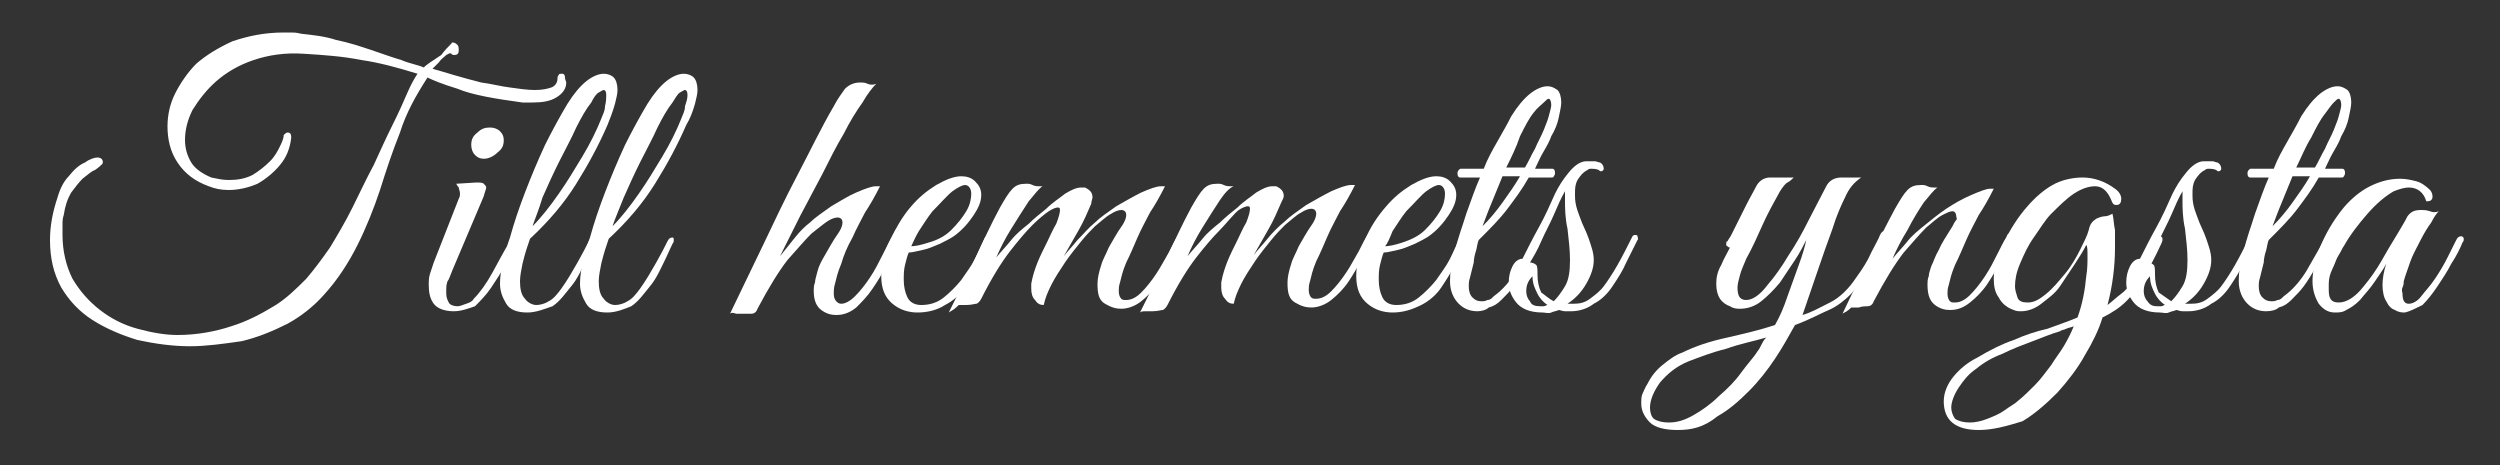
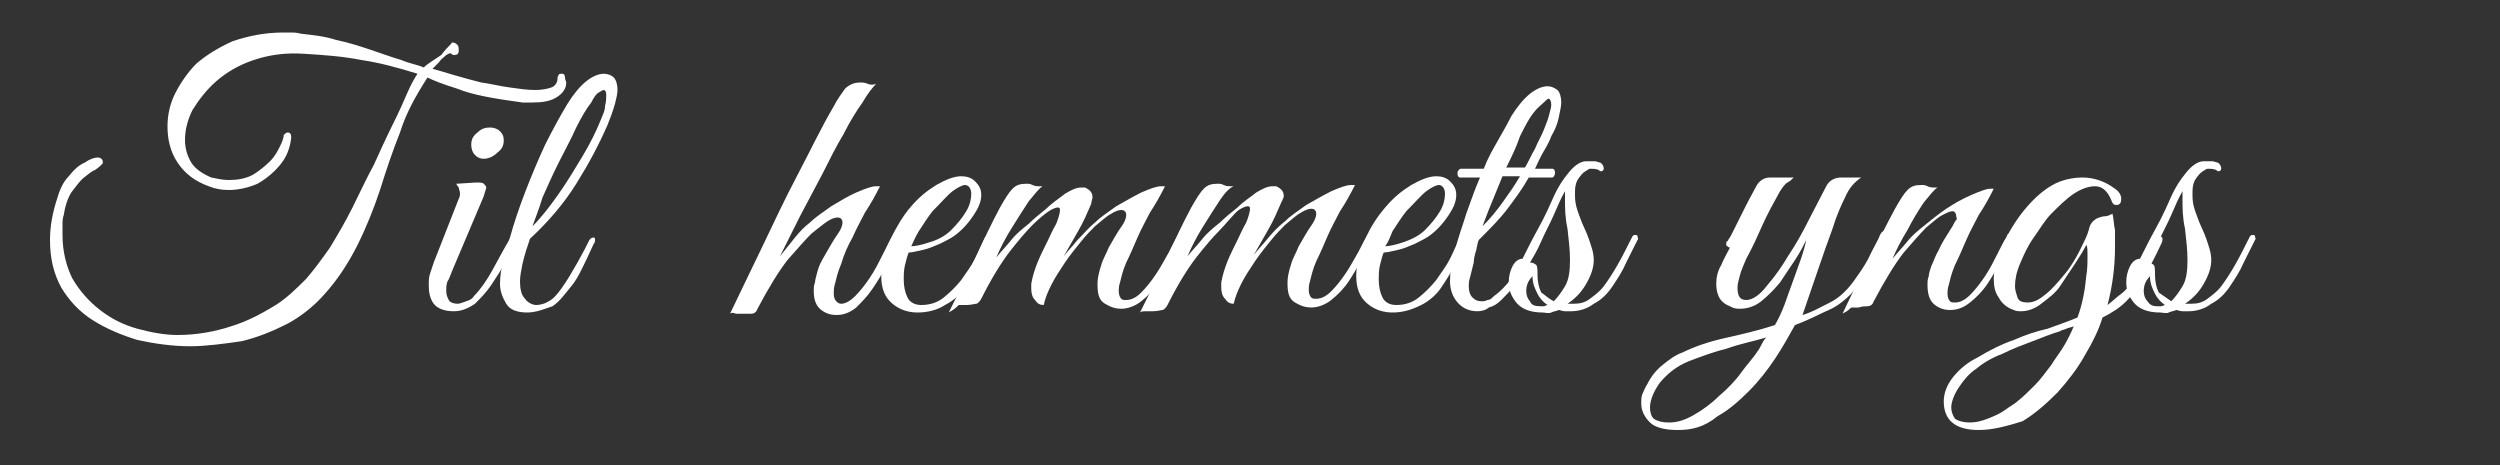
<svg xmlns="http://www.w3.org/2000/svg" version="1.1" id="Lager_1" x="0px" y="0px" viewBox="0 0 200 37.2" style="enable-background:new 0 0 200 37.2;">
  <rect x="0" y="0" width="200" height="37.2" fill="#333333" stroke="none" />
  <style type="text/css">
	.st0{fill:#FFFFFF;}
</style>
  <g>
    <path class="st0" d="M15.2,27.7c-1.4,0-2.8-0.2-4.2-0.5c-1.3-0.4-2.5-0.9-3.6-1.6C6.3,24.9,5.5,24,4.9,23c-0.6-1.1-0.9-2.3-0.9-3.8&#10;  c0-1.1,0.2-2.2,0.6-3.4c0.2-0.7,0.5-1.3,0.9-1.7c0.4-0.5,0.8-0.9,1.3-1.1c0.4-0.3,0.8-0.4,1-0.4c0.3,0,0.5,0.2,0.4,0.5&#10;  c-0.1,0.1-0.3,0.3-0.6,0.5C7.3,13.7,7,14,6.6,14.3C6.3,14.6,6,15,5.7,15.4c-0.3,0.5-0.5,1.1-0.6,1.8C5,17.5,5,17.7,5,18&#10;  c0,0.3,0,0.5,0,0.8c0,1.3,0.3,2.5,0.8,3.5c0.6,1,1.3,1.8,2.2,2.5c0.9,0.7,1.9,1.2,3,1.5c1.1,0.3,2.2,0.5,3.2,0.5&#10;  c1.6,0,3.1-0.3,4.3-0.7c1.3-0.4,2.4-1,3.4-1.6s1.8-1.4,2.6-2.2c0.6-0.7,1.2-1.5,1.9-2.5c0.6-1,1.2-2,1.8-3.2s1.1-2.3,1.7-3.4&#10;  c0.5-1.1,1-2.2,1.5-3.2c0.5-1,0.9-1.9,1.2-2.6c0.3-0.7,0.6-1.2,0.8-1.5c-1.6-0.5-3.1-0.9-4.5-1.1c-1.5-0.3-3-0.4-4.6-0.5&#10;  c-1.5-0.1-2.8,0.1-4,0.5c-1.2,0.4-2.2,1-3,1.7c-0.8,0.7-1.4,1.5-1.9,2.3c-0.4,0.8-0.6,1.6-0.6,2.4c0,0.7,0.2,1.3,0.5,1.8&#10;  c0.3,0.5,0.9,0.9,1.6,1.2c0.5,0.1,0.9,0.2,1.4,0.2c0.7,0,1.3-0.1,1.9-0.4c0.5-0.3,1-0.7,1.4-1.1c0.4-0.4,0.6-0.8,0.8-1.2&#10;  c0.2-0.4,0.3-0.7,0.3-0.9v0c0.1-0.1,0.2-0.2,0.3-0.2c0.2,0,0.3,0.1,0.3,0.4c-0.1,0.9-0.4,1.6-0.9,2.2c-0.5,0.6-1.1,1.1-1.8,1.5&#10;  c-0.7,0.3-1.5,0.5-2.3,0.5c-0.6,0-1.1-0.1-1.6-0.3c-1.1-0.4-1.9-1-2.5-1.9c-0.6-0.9-0.8-1.9-0.8-2.9c0-0.9,0.2-1.8,0.6-2.6&#10;  s1-1.7,1.7-2.4c0.8-0.7,1.8-1.3,2.9-1.8c1.2-0.4,2.5-0.7,4.1-0.7c0.3,0,0.5,0,0.6,0c0.2,0,0.4,0,0.8,0.1c0.9,0.1,1.9,0.2,2.8,0.5&#10;  c1,0.2,1.9,0.5,2.8,0.8c0.9,0.3,1.7,0.6,2.4,0.8c0.7,0.3,1.4,0.4,1.8,0.6c0.1-0.1,0.2-0.2,0.5-0.4c0.3-0.2,0.6-0.4,0.9-0.6&#10;  C35.6,4,35.8,3.8,36,3.6c0.2-0.2,0.2-0.2,0-0.2h0c0.1,0,0.1,0,0.2,0c0.2,0,0.3,0.1,0.4,0.2c0.1,0.1,0.1,0.3,0.1,0.4&#10;  c0,0.3-0.1,0.4-0.4,0.4c0,0-0.1,0-0.2-0.1c-0.1-0.1-0.2,0-0.4,0.1c-0.2,0.2-0.4,0.3-0.6,0.6c-0.2,0.2-0.4,0.4-0.5,0.5&#10;  c0.4,0.1,1,0.3,1.7,0.5c0.7,0.2,1.4,0.4,2.2,0.6C39.3,6.7,40,6.9,40.8,7c0.7,0.1,1.4,0.2,2,0.2c0.6,0,1-0.1,1.3-0.2&#10;  c0.3-0.1,0.5-0.4,0.5-0.7c0-0.1,0-0.2,0.1-0.3c0-0.1,0.1-0.1,0.3-0.1c0.1,0,0.2,0.1,0.2,0.3c0,0.2,0.1,0.3,0.1,0.4&#10;  c0,0.5-0.3,0.9-0.8,1.2c-0.5,0.3-1.1,0.4-1.9,0.4c-0.1,0-0.2,0-0.4,0c-0.1,0-0.3,0-0.4,0c-2.2-0.3-4-0.6-5.2-1.1&#10;  c-1.3-0.4-2-0.7-2.4-0.9C33.3,7.6,32.5,9,32,10.6c-0.6,1.5-1.1,3-1.6,4.6c-0.5,1.5-1.1,3-1.8,4.4c-0.7,1.4-1.6,2.8-2.7,4&#10;  c-0.8,0.9-1.8,1.7-2.9,2.3c-1.2,0.6-2.4,1.1-3.7,1.4C17.9,27.5,16.5,27.7,15.2,27.7z" />
-     <path class="st0" d="M36.3,24.9c-0.7,0-1.3-0.2-1.6-0.6c-0.3-0.4-0.4-0.9-0.4-1.5c0-0.3,0-0.6,0.1-0.9c0.1-0.3,0.2-0.6,0.3-0.9&#10;  l2-5.1c0.1-0.2,0.1-0.3,0.1-0.4c0-0.2-0.1-0.4-0.1-0.5c-0.1-0.1-0.2-0.3-0.2-0.3l1.6-0.1c0.3,0,0.5,0,0.6,0.1&#10;  c0.1,0.1,0.2,0.2,0.2,0.3c0,0.1-0.1,0.3-0.2,0.7l-2.5,5.9c-0.2,0.5-0.3,0.8-0.4,0.9c-0.1,0.3-0.1,0.5-0.1,0.6c0,0.1,0,0.1,0,0.2&#10;  s0,0.1,0,0.2c0,0.3,0.1,0.5,0.2,0.7c0.1,0.2,0.4,0.3,0.7,0.3c0.2,0,0.4-0.1,0.7-0.2c0.3-0.1,0.5-0.2,0.6-0.4c0.5-0.5,1-1.2,1.5-2.1&#10;  c0.5-0.9,0.9-1.7,1.4-2.5c0.1-0.2,0.2-0.3,0.3-0.3c0.1,0,0.2,0.1,0.2,0.2c0,0.1,0,0.2-0.1,0.4c-0.2,0.4-0.4,0.9-0.8,1.6&#10;  c-0.3,0.6-0.7,1.2-1.1,1.8c-0.4,0.6-0.9,1.1-1.3,1.5C37.4,24.7,36.9,24.9,36.3,24.9z M38.7,12.7c-0.3,0-0.5-0.1-0.7-0.3&#10;  c-0.2-0.2-0.3-0.5-0.3-0.8c0-0.4,0.1-0.7,0.5-1c0.3-0.3,0.6-0.4,1-0.4c0.3,0,0.6,0.1,0.8,0.3c0.2,0.2,0.3,0.4,0.3,0.7&#10;  c0,0.4-0.1,0.7-0.5,1C39.5,12.5,39.1,12.7,38.7,12.7z" />
+     <path class="st0" d="M36.3,24.9c-0.7,0-1.3-0.2-1.6-0.6c-0.3-0.4-0.4-0.9-0.4-1.5c0-0.3,0-0.6,0.1-0.9c0.1-0.3,0.2-0.6,0.3-0.9&#10;  l2-5.1c0.1-0.2,0.1-0.3,0.1-0.4c0-0.2-0.1-0.4-0.1-0.5c-0.1-0.1-0.2-0.3-0.2-0.3l1.6-0.1c0.3,0,0.5,0,0.6,0.1&#10;  c0.1,0.1,0.2,0.2,0.2,0.3c0,0.1-0.1,0.3-0.2,0.7l-2.5,5.9c-0.2,0.5-0.3,0.8-0.4,0.9c-0.1,0.3-0.1,0.5-0.1,0.6c0,0.1,0,0.1,0,0.2&#10;  c0,0.3,0.1,0.5,0.2,0.7c0.1,0.2,0.4,0.3,0.7,0.3c0.2,0,0.4-0.1,0.7-0.2c0.3-0.1,0.5-0.2,0.6-0.4c0.5-0.5,1-1.2,1.5-2.1&#10;  c0.5-0.9,0.9-1.7,1.4-2.5c0.1-0.2,0.2-0.3,0.3-0.3c0.1,0,0.2,0.1,0.2,0.2c0,0.1,0,0.2-0.1,0.4c-0.2,0.4-0.4,0.9-0.8,1.6&#10;  c-0.3,0.6-0.7,1.2-1.1,1.8c-0.4,0.6-0.9,1.1-1.3,1.5C37.4,24.7,36.9,24.9,36.3,24.9z M38.7,12.7c-0.3,0-0.5-0.1-0.7-0.3&#10;  c-0.2-0.2-0.3-0.5-0.3-0.8c0-0.4,0.1-0.7,0.5-1c0.3-0.3,0.6-0.4,1-0.4c0.3,0,0.6,0.1,0.8,0.3c0.2,0.2,0.3,0.4,0.3,0.7&#10;  c0,0.4-0.1,0.7-0.5,1C39.5,12.5,39.1,12.7,38.7,12.7z" />
    <path class="st0" d="M42.2,25c-0.8,0-1.4-0.2-1.7-0.7c-0.3-0.5-0.5-1-0.5-1.6c0-0.6,0.1-1.3,0.3-2s0.3-1.2,0.5-1.7&#10;  c0.3-1.1,0.7-2.3,1.2-3.6c0.5-1.3,1-2.5,1.6-3.8c0.6-1.2,1.2-2.3,1.8-3.3c0.5-0.8,1-1.4,1.5-1.8c0.5-0.4,1-0.6,1.4-0.6&#10;  c0.3,0,0.6,0.1,0.8,0.3c0.2,0.2,0.3,0.6,0.3,1c0,0.3-0.1,0.7-0.2,1.1C49,9,48.8,9.5,48.6,10c-0.7,1.6-1.5,3.1-2.5,4.7&#10;  c-1,1.6-2.2,3-3.7,4.4c-0.1,0.3-0.2,0.6-0.3,0.9c-0.1,0.3-0.2,0.7-0.3,1.1c-0.1,0.5-0.2,1-0.2,1.4c0,0.6,0.1,1.1,0.4,1.4&#10;  c0.2,0.3,0.6,0.5,0.9,0.5c0.3,0,0.7-0.1,1-0.3c0.4-0.2,0.7-0.6,1-1c0.5-0.7,0.9-1.4,1.3-2.1c0.4-0.7,0.7-1.3,0.9-1.7&#10;  c0.1-0.2,0.2-0.3,0.4-0.3c0.1,0,0.1,0.1,0.1,0.2c0,0.1,0,0.2-0.1,0.3c-0.2,0.4-0.4,0.9-0.7,1.5c-0.3,0.6-0.6,1.3-1.1,1.9&#10;  s-0.9,1.2-1.5,1.6C43.6,24.7,42.9,25,42.2,25z M42.6,18.1c0.7-0.7,1.4-1.6,2.1-2.6c0.7-1,1.3-2,1.9-3c0.6-1,1.1-2,1.5-3&#10;  c0.1-0.3,0.3-0.6,0.3-1c0.1-0.4,0.1-0.7,0.1-0.9c0-0.3-0.1-0.4-0.2-0.4c-0.1,0-0.2,0.1-0.4,0.2s-0.4,0.4-0.6,0.8&#10;  c-0.4,0.5-0.8,1.2-1.2,2c-0.4,0.9-0.9,1.8-1.4,2.8c-0.5,1-0.9,1.9-1.3,2.8C43.1,16.8,42.8,17.5,42.6,18.1z" />
-     <path class="st0" d="M48.6,25c-0.8,0-1.4-0.2-1.7-0.7c-0.3-0.5-0.5-1-0.5-1.6c0-0.6,0.1-1.3,0.3-2s0.3-1.2,0.5-1.7&#10;  c0.3-1.1,0.7-2.3,1.2-3.6c0.5-1.3,1-2.5,1.6-3.8c0.6-1.2,1.2-2.3,1.8-3.3c0.5-0.8,1-1.4,1.5-1.8c0.5-0.4,1-0.6,1.4-0.6&#10;  c0.3,0,0.6,0.1,0.8,0.3c0.2,0.2,0.3,0.6,0.3,1c0,0.3-0.1,0.7-0.2,1.1C55.4,9,55.2,9.5,54.9,10c-0.7,1.6-1.5,3.1-2.5,4.7&#10;  c-1,1.6-2.2,3-3.7,4.4c-0.1,0.3-0.2,0.6-0.3,0.9c-0.1,0.3-0.2,0.7-0.3,1.1c-0.1,0.5-0.2,1-0.2,1.4c0,0.6,0.1,1.1,0.4,1.4&#10;  c0.2,0.3,0.6,0.5,0.9,0.5c0.3,0,0.7-0.1,1-0.3c0.4-0.2,0.7-0.6,1-1c0.5-0.7,0.9-1.4,1.3-2.1c0.4-0.7,0.7-1.3,0.9-1.7&#10;  c0.1-0.2,0.2-0.3,0.4-0.3c0.1,0,0.1,0.1,0.1,0.2c0,0.1,0,0.2-0.1,0.3c-0.2,0.4-0.4,0.9-0.7,1.5c-0.3,0.6-0.6,1.3-1.1,1.9&#10;  s-0.9,1.2-1.5,1.6C50,24.7,49.3,25,48.6,25z M49,18.1c0.7-0.7,1.4-1.6,2.1-2.6c0.7-1,1.3-2,1.9-3c0.6-1,1.1-2,1.5-3&#10;  c0.1-0.3,0.3-0.6,0.3-1C54.9,8.2,55,7.9,55,7.6c0-0.3-0.1-0.4-0.2-0.4c-0.1,0-0.2,0.1-0.4,0.2S54,7.9,53.8,8.2&#10;  c-0.4,0.5-0.8,1.2-1.2,2c-0.4,0.9-0.9,1.8-1.4,2.8c-0.5,1-0.9,1.9-1.3,2.8C49.5,16.8,49.2,17.5,49,18.1z" />
    <path class="st0" d="M58.4,25.1c0.8-1.7,1.7-3.5,2.6-5.4c0.9-1.9,1.8-3.8,2.8-5.7s1.9-3.8,2.9-5.5c0.3-0.6,0.7-1.1,0.9-1.4&#10;  c0.3-0.3,0.7-0.5,1.2-0.5c0.2,0,0.4,0,0.6,0.1c0.2,0.1,0.5,0.1,0.7,0C69.8,7,69.4,7.5,69,8.2c-0.5,0.7-1,1.5-1.5,2.5&#10;  c-0.6,1-1.1,2-1.7,3.2c-0.6,1.1-1.2,2.3-1.8,3.4c-0.6,1.2-1.1,2.2-1.6,3.2c0.4-0.5,0.8-1,1.2-1.5c0.4-0.5,0.8-0.9,1.2-1.2&#10;  c0.4-0.4,1-0.8,1.7-1.3c0.7-0.4,1.3-0.8,2-1.1c0.7-0.3,1.2-0.5,1.6-0.5c0.1,0,0.2,0,0.3,0c-0.4,0.8-0.8,1.5-1.2,2.1&#10;  c-0.3,0.6-0.7,1.3-1,2c-0.4,0.7-0.7,1.4-0.9,2.1c-0.3,0.7-0.4,1.2-0.5,1.6c-0.1,0.3-0.1,0.6-0.1,0.8c0,0.3,0.1,0.5,0.2,0.6&#10;  c0.1,0.1,0.2,0.2,0.4,0.2c0.3,0,0.7-0.2,1.1-0.6c0.4-0.4,0.8-0.9,1.2-1.5c0.4-0.6,0.7-1.2,1-1.8c0.3-0.6,0.5-1,0.7-1.3&#10;  c0.1-0.2,0.2-0.3,0.4-0.3s0.2,0.1,0.2,0.2c0,0.1,0,0.2-0.1,0.4c-0.3,0.5-0.6,1.1-0.9,1.8c-0.3,0.7-0.7,1.3-1.1,1.9&#10;  c-0.4,0.6-0.9,1.1-1.3,1.5c-0.5,0.4-1,0.6-1.6,0.6c-0.4,0-0.8-0.1-1.2-0.4s-0.6-0.8-0.6-1.5c0-0.2,0-0.5,0.1-0.7&#10;  c0-0.2,0.1-0.5,0.2-0.9c0.1-0.4,0.3-0.8,0.6-1.3c0.3-0.5,0.6-1.1,1.1-1.8c0.2-0.3,0.3-0.6,0.3-0.8c0-0.2-0.1-0.4-0.4-0.4&#10;  c-0.2,0-0.5,0.1-0.8,0.3c-0.3,0.2-0.8,0.6-1.3,1c-0.5,0.5-1.1,1.2-1.9,2.1c-0.7,0.9-1.5,2.2-2.4,3.9c-0.1,0.3-0.3,0.4-0.5,0.4&#10;  c-0.2,0-0.4,0-0.7,0c-0.2,0-0.4,0-0.5,0C58.6,25,58.5,25,58.4,25.1z" />
    <path class="st0" d="M73.4,25c-0.7,0-1.4-0.2-2-0.7c-0.6-0.5-0.9-1.2-0.9-2.2c0-0.9,0.2-1.9,0.7-2.9s1-1.9,1.7-2.7&#10;  c0.6-0.7,1.2-1.2,2-1.7c0.7-0.4,1.4-0.7,2-0.7c0.4,0,0.8,0.1,1.1,0.4c0.3,0.3,0.5,0.6,0.5,1.1c0,0.5-0.2,1-0.6,1.6&#10;  s-0.9,1.2-1.6,1.7c-0.3,0.2-0.7,0.4-1.1,0.6c-0.5,0.2-0.9,0.4-1.4,0.5c-0.5,0.1-0.8,0.2-1.1,0.2c-0.1,0.2-0.2,0.6-0.3,1&#10;  c-0.1,0.4-0.1,0.8-0.1,1.2c0,0.5,0.1,1,0.3,1.4c0.2,0.4,0.6,0.6,1.1,0.6c0.7,0,1.3-0.2,1.8-0.6s1-0.9,1.4-1.4&#10;  c0.4-0.6,0.8-1.1,1.1-1.7c0.3-0.6,0.5-1.1,0.7-1.5c0.1-0.3,0.3-0.4,0.5-0.4c0.1,0,0.1,0,0.1,0.1c0,0.1,0,0.2-0.1,0.3&#10;  c-0.3,0.6-0.6,1.2-0.9,1.9c-0.3,0.7-0.7,1.3-1.1,1.9c-0.4,0.6-1,1.1-1.6,1.4C75,24.8,74.2,25,73.4,25z M72.9,19.7&#10;  c0.3,0,0.8-0.1,1.4-0.3c0.7-0.2,1.3-0.5,1.8-1c0.5-0.5,0.9-1,1.2-1.5c0.3-0.5,0.4-1,0.4-1.4c0-0.4-0.2-0.7-0.5-0.7&#10;  c-0.2,0-0.6,0.2-1,0.5s-0.9,0.9-1.6,1.6c-0.4,0.5-0.7,1-1.1,1.6C73.2,19,73,19.5,72.9,19.7z" />
    <path class="st0" d="M75.9,25c0.7-1.4,1.4-2.8,2.1-4.3s1.3-2.8,2-4.1c0.4-0.7,0.7-1.2,1-1.5c0.3-0.3,0.6-0.4,1.1-0.4&#10;  c0.2,0,0.3,0,0.5,0.1c0.2,0.1,0.4,0.1,0.5,0.1c0.1,0,0.2,0,0.3,0c-0.3,0.2-0.6,0.6-1.1,1.2c-0.4,0.6-0.9,1.4-1.4,2.2&#10;  c-0.5,0.8-0.9,1.6-1.2,2.3c0.4-0.5,0.8-0.9,1.2-1.4c0.4-0.5,0.9-0.9,1.4-1.3c0.4-0.4,0.9-0.8,1.4-1.2c0.5-0.5,1-0.8,1.5-1.2&#10;  c0.5-0.3,0.9-0.5,1.3-0.5c0.1,0,0.2,0,0.3,0c0.4,0.2,0.6,0.4,0.6,0.8c0,0.1-0.1,0.3-0.1,0.5c-0.3,0.7-0.6,1.4-1,2.1&#10;  c-0.4,0.7-0.8,1.4-1.2,2.1c0.3-0.4,0.7-0.8,1.1-1.3c0.5-0.5,0.9-1,1.4-1.4c0.4-0.4,1-0.8,1.7-1.3c0.7-0.4,1.4-0.8,2-1.1&#10;  c0.7-0.3,1.2-0.5,1.6-0.5c0.1,0,0.2,0,0.3,0c-0.4,0.8-0.8,1.5-1.2,2.1c-0.3,0.6-0.7,1.3-1,2c-0.3,0.7-0.6,1.4-0.9,2&#10;  c-0.3,0.7-0.4,1.2-0.5,1.6c-0.1,0.3-0.1,0.5-0.1,0.7c0,0.3,0.1,0.5,0.2,0.6s0.2,0.1,0.4,0.1c0.4,0,0.8-0.2,1.2-0.6s0.8-0.9,1.2-1.5&#10;  s0.7-1.2,1-1.7c0.3-0.6,0.5-1,0.7-1.3c0.1-0.2,0.2-0.3,0.4-0.3s0.2,0.1,0.2,0.2c0,0.1,0,0.2-0.1,0.3c-0.2,0.5-0.5,1-0.9,1.6&#10;  c-0.3,0.6-0.7,1.3-1.1,1.9c-0.4,0.6-0.9,1.1-1.4,1.5c-0.5,0.4-1.1,0.6-1.6,0.6c-0.4,0-0.8-0.1-1.3-0.4s-0.6-0.8-0.6-1.6&#10;  c0-0.4,0.1-0.9,0.3-1.5c0.1-0.4,0.4-0.9,0.6-1.4c0.3-0.5,0.6-1.1,1.1-1.8c0.2-0.3,0.3-0.6,0.3-0.8c0-0.2-0.1-0.4-0.4-0.4&#10;  c-0.2,0-0.5,0.1-0.8,0.3c-0.4,0.2-0.8,0.6-1.3,1c-0.3,0.3-0.7,0.7-1.1,1.2s-0.9,1.1-1.3,1.7c-0.4,0.6-0.8,1.2-1.1,1.8&#10;  c-0.3,0.6-0.5,1.1-0.6,1.6c-0.3,0-0.5-0.1-0.7-0.4c-0.2-0.2-0.3-0.5-0.3-0.9c0-0.1,0-0.1,0-0.2c0-0.1,0-0.1,0-0.2&#10;  c0.1-0.6,0.3-1.2,0.5-1.7c0.2-0.5,0.5-1.1,0.8-1.7c0.2-0.4,0.4-0.9,0.7-1.4c0.2-0.5,0.3-0.9,0.3-1.1c0-0.2-0.1-0.2-0.2-0.2&#10;  c-0.1,0-0.4,0.1-0.7,0.3s-0.8,0.6-1.3,1.1c-0.5,0.5-1.1,1.2-1.8,2.1c-0.7,0.9-1.5,2.2-2.3,3.8c-0.1,0.2-0.3,0.4-0.4,0.4&#10;  s-0.4,0.1-0.8,0.1c-0.2,0-0.4,0-0.6,0C76.2,24.9,76,24.9,75.9,25z" />
    <path class="st0" d="M91.2,25c0.7-1.4,1.4-2.8,2.1-4.3s1.3-2.8,2-4.1c0.4-0.7,0.7-1.2,1-1.5c0.3-0.3,0.6-0.4,1.1-0.4&#10;  c0.2,0,0.3,0,0.5,0.1c0.2,0.1,0.4,0.1,0.5,0.1c0.1,0,0.2,0,0.3,0C98.4,15,98,15.4,97.6,16c-0.4,0.6-0.9,1.4-1.4,2.2&#10;  c-0.5,0.8-0.9,1.6-1.2,2.3c0.4-0.5,0.8-0.9,1.2-1.4c0.4-0.5,0.9-0.9,1.4-1.3c0.4-0.4,0.9-0.8,1.4-1.2c0.5-0.5,1-0.8,1.5-1.2&#10;  c0.5-0.3,0.9-0.5,1.3-0.5c0.1,0,0.2,0,0.3,0c0.4,0.2,0.6,0.4,0.6,0.8c0,0.1-0.1,0.3-0.2,0.5c-0.3,0.7-0.6,1.4-1,2.1&#10;  c-0.4,0.7-0.8,1.4-1.2,2.1c0.3-0.4,0.7-0.8,1.1-1.3s0.9-1,1.4-1.4c0.4-0.4,1-0.8,1.7-1.3c0.7-0.4,1.4-0.8,2-1.1&#10;  c0.7-0.3,1.2-0.5,1.6-0.5c0.1,0,0.2,0,0.3,0c-0.4,0.8-0.8,1.5-1.2,2.1c-0.3,0.6-0.7,1.3-1,2c-0.3,0.7-0.6,1.4-0.9,2&#10;  c-0.3,0.7-0.4,1.2-0.5,1.6c-0.1,0.3-0.1,0.5-0.1,0.7c0,0.3,0.1,0.5,0.2,0.6c0.1,0.1,0.2,0.1,0.4,0.1c0.4,0,0.8-0.2,1.2-0.6&#10;  s0.8-0.9,1.2-1.5c0.4-0.6,0.7-1.2,1-1.7c0.3-0.6,0.5-1,0.7-1.3c0.1-0.2,0.2-0.3,0.4-0.3s0.2,0.1,0.2,0.2c0,0.1,0,0.2-0.1,0.3&#10;  c-0.2,0.5-0.5,1-0.9,1.6c-0.3,0.6-0.7,1.3-1.1,1.9c-0.4,0.6-0.9,1.1-1.4,1.5s-1.1,0.6-1.6,0.6c-0.4,0-0.8-0.1-1.3-0.4&#10;  s-0.6-0.8-0.6-1.6c0-0.4,0.1-0.9,0.3-1.5c0.1-0.4,0.4-0.9,0.6-1.4c0.3-0.5,0.6-1.1,1.1-1.8c0.2-0.3,0.3-0.6,0.3-0.8&#10;  c0-0.2-0.1-0.4-0.4-0.4c-0.2,0-0.5,0.1-0.8,0.3c-0.4,0.2-0.8,0.6-1.3,1c-0.3,0.3-0.7,0.7-1.1,1.2c-0.4,0.5-0.9,1.1-1.3,1.7&#10;  c-0.4,0.6-0.8,1.2-1.1,1.8c-0.3,0.6-0.5,1.1-0.6,1.6c-0.3,0-0.5-0.1-0.7-0.4c-0.2-0.2-0.3-0.5-0.3-0.9c0-0.1,0-0.1,0-0.2&#10;  c0-0.1,0-0.1,0-0.2c0.1-0.6,0.3-1.2,0.5-1.7c0.2-0.5,0.5-1.1,0.8-1.7c0.2-0.4,0.4-0.9,0.7-1.4c0.2-0.5,0.3-0.9,0.3-1.1&#10;  c0-0.2-0.1-0.2-0.2-0.2c-0.1,0-0.4,0.1-0.7,0.3S98,18,97.5,18.5c-0.5,0.5-1.1,1.2-1.8,2.1c-0.7,0.9-1.5,2.2-2.3,3.8&#10;  c-0.1,0.2-0.3,0.4-0.4,0.4s-0.4,0.1-0.8,0.1c-0.2,0-0.4,0-0.6,0C91.5,24.9,91.3,24.9,91.2,25z" />
    <path class="st0" d="M111.4,25c-0.7,0-1.4-0.2-2-0.7c-0.6-0.5-0.9-1.2-0.9-2.2c0-0.9,0.2-1.9,0.7-2.9c0.4-1,1-1.9,1.7-2.7&#10;  c0.6-0.7,1.2-1.2,2-1.7c0.7-0.4,1.4-0.7,2-0.7c0.4,0,0.8,0.1,1.1,0.4c0.3,0.3,0.5,0.6,0.5,1.1c0,0.5-0.2,1-0.6,1.6&#10;  s-0.9,1.2-1.6,1.7c-0.3,0.2-0.7,0.4-1.1,0.6c-0.5,0.2-0.9,0.4-1.4,0.5c-0.5,0.1-0.8,0.2-1.1,0.2c-0.1,0.2-0.2,0.6-0.3,1&#10;  c-0.1,0.4-0.1,0.8-0.1,1.2c0,0.5,0.1,1,0.3,1.4c0.2,0.4,0.6,0.6,1.1,0.6c0.7,0,1.3-0.2,1.8-0.6s1-0.9,1.4-1.4&#10;  c0.4-0.6,0.8-1.1,1.1-1.7c0.3-0.6,0.5-1.1,0.7-1.5c0.1-0.3,0.3-0.4,0.5-0.4c0.1,0,0.2,0,0.2,0.1c0,0.1,0,0.2-0.1,0.3&#10;  c-0.3,0.6-0.6,1.2-0.9,1.9c-0.3,0.7-0.7,1.3-1.1,1.9c-0.4,0.6-1,1.1-1.6,1.4C112.9,24.8,112.2,25,111.4,25z M110.8,19.7&#10;  c0.3,0,0.8-0.1,1.4-0.3s1.3-0.5,1.8-1c0.5-0.5,0.9-1,1.2-1.5c0.3-0.5,0.4-1,0.4-1.4c0-0.4-0.2-0.7-0.5-0.7c-0.2,0-0.6,0.2-1,0.5&#10;  s-0.9,0.9-1.6,1.6c-0.4,0.5-0.7,1-1.1,1.6C111.2,19,111,19.5,110.8,19.7z" />
    <path class="st0" d="M118.2,24.9c-0.6,0-1.1-0.2-1.5-0.6c-0.4-0.4-0.7-1-0.7-1.8c0-0.7,0.1-1.5,0.4-2.4c0.2-1,0.6-2,0.9-3&#10;  c0.4-1.1,0.7-2,1.1-2.9h-1.6c-0.1,0-0.2-0.1-0.2-0.3c0-0.1,0-0.2,0.1-0.3s0.1-0.1,0.2-0.1h1.8c0.3-0.8,0.7-1.5,1.1-2.2&#10;  c0.4-0.7,0.8-1.4,1.1-2c0.5-0.8,1-1.4,1.5-1.8c0.5-0.4,1-0.6,1.4-0.6c0.3,0,0.5,0.1,0.8,0.3c0.2,0.2,0.3,0.6,0.3,1&#10;  c0,0.3-0.1,0.7-0.2,1.2c-0.1,0.5-0.3,1-0.6,1.5c-0.1,0.3-0.3,0.7-0.6,1.2s-0.5,1-0.7,1.4h1.4c0.1,0,0.2,0.1,0.2,0.3&#10;  c0,0.1,0,0.2-0.1,0.3c0,0.1-0.1,0.1-0.2,0.1h-1.8c-0.5,0.9-1.1,1.7-1.7,2.5c-0.6,0.8-1.4,1.6-2.3,2.5c-0.1,0.2-0.1,0.4-0.2,0.8&#10;  c-0.1,0.3-0.2,0.7-0.2,1c-0.1,0.4-0.2,0.8-0.3,1.2c-0.1,0.3-0.1,0.5-0.1,0.7c0,0.4,0.1,0.7,0.3,0.9c0.2,0.2,0.4,0.3,0.7,0.3&#10;  c0.2,0,0.3,0,0.5-0.1c0.2,0,0.3-0.1,0.5-0.3c0.7-0.5,1.3-1.2,1.8-2c0.5-0.9,1-1.7,1.4-2.5c0.1-0.2,0.2-0.4,0.4-0.4&#10;  c0.1,0,0.1,0.1,0.1,0.2c0,0.1,0,0.2-0.1,0.3c-0.4,0.9-0.8,1.7-1.1,2.2s-0.6,1-0.9,1.4c-0.3,0.4-0.6,0.7-1,1.1&#10;  c-0.3,0.3-0.6,0.5-1,0.6C118.9,24.8,118.5,24.9,118.2,24.9z M118.6,18.1c0.6-0.6,1.1-1.2,1.6-1.9c0.5-0.7,1-1.4,1.4-2.1h-1.4&#10;  c-0.3,0.7-0.6,1.5-0.9,2.2C119,17,118.8,17.6,118.6,18.1z M120.5,13.4h1.5c0.3-0.5,0.5-1,0.8-1.5c0.2-0.5,0.5-1,0.7-1.5&#10;  c0.1-0.3,0.3-0.7,0.4-1.1c0.1-0.4,0.2-0.7,0.2-0.9c0-0.3-0.1-0.5-0.2-0.5c-0.1,0-0.2,0.1-0.4,0.3S123,8.6,122.7,9&#10;  c-0.4,0.5-0.7,1.1-1.1,1.9C121.3,11.8,120.9,12.6,120.5,13.4z" />
    <path class="st0" d="M123.4,25c-1,0-1.7-0.3-2.1-0.8c-0.4-0.5-0.6-1-0.6-1.6c0-0.5,0.1-0.9,0.3-1.3c0.2-0.4,0.5-0.6,0.8-0.6&#10;  c0.4-0.8,0.8-1.6,1.3-2.5c0.5-0.9,0.9-1.8,1.3-2.7c0.3-0.6,0.6-1.1,1.1-1.7c0.4-0.5,0.9-0.9,1.4-0.9h0.3c0.2,0,0.3,0,0.4,0&#10;  c0.1,0,0.3,0.1,0.4,0.1c0.2,0.1,0.3,0.3,0.3,0.5c0,0.1-0.1,0.2-0.2,0.2c-0.1,0-0.1,0-0.2-0.1c-0.2-0.1-0.5-0.1-0.6-0.1&#10;  c-0.1,0-0.2,0-0.3,0.1c-0.4,0.2-0.6,0.5-0.8,0.8c-0.2,0.4-0.2,0.7-0.2,1.1c0,0.3,0,0.6,0.1,1s0.2,0.6,0.3,0.9&#10;  c0.2,0.6,0.5,1.1,0.7,1.7s0.4,1.1,0.4,1.7c0,0.6-0.2,1.2-0.6,1.9c-0.4,0.7-0.9,1.2-1.5,1.6l0.2,0c0.1,0,0.2,0,0.2,0s0.1,0,0.1,0&#10;  c0.5,0,0.9-0.1,1.3-0.4c0.4-0.3,0.8-0.6,1.1-1c0.3-0.4,0.7-1,1.1-1.7c0.4-0.7,0.8-1.5,1.2-2.3c0.1-0.1,0.1-0.1,0.2-0.1&#10;  c0.1,0,0.2,0,0.2,0.1c0,0.1,0.1,0.2,0,0.3c-0.3,0.6-0.6,1.2-0.9,1.8c-0.3,0.7-0.7,1.3-1.1,1.9s-0.9,1.1-1.5,1.4&#10;  c-0.5,0.4-1.2,0.6-1.8,0.6c-0.2,0-0.3,0-0.5,0c-0.2,0-0.4-0.1-0.5-0.1c-0.2,0.1-0.4,0.1-0.6,0.2S123.6,25,123.4,25z M123.2,24.5&#10;  c0.1,0,0.2,0,0.3,0c0.1,0,0.2-0.1,0.3-0.1c-0.3-0.2-0.6-0.5-0.8-0.9c-0.2-0.4-0.4-0.8-0.4-1.4c-0.4,0.4-0.5,0.8-0.5,1.2&#10;  c0,0.3,0.1,0.6,0.3,0.8C122.5,24.4,122.8,24.5,123.2,24.5z M124.3,24.1c0.3-0.3,0.6-0.7,0.9-1.2c0.3-0.5,0.4-1.2,0.4-2.1&#10;  c0-0.8-0.1-1.6-0.2-2.5c-0.2-0.9-0.2-1.7-0.2-2.3c0-0.1,0-0.3,0-0.4c0-0.1,0-0.2,0-0.3c-0.3,0.5-0.6,1.2-0.9,1.9&#10;  c-0.3,0.7-0.7,1.4-1,2.1s-0.6,1.2-0.9,1.7c0.2,0,0.4,0.1,0.5,0.2c0.1,0.1,0.1,0.4,0.1,0.8c0,0.5,0.1,1,0.3,1.4&#10;  C123.6,23.6,123.9,23.9,124.3,24.1z" />
    <path class="st0" d="M134.2,34.4c-1,0-1.8-0.2-2.2-0.6c-0.4-0.4-0.7-0.9-0.7-1.5c0-0.3,0-0.6,0.1-0.8s0.2-0.5,0.4-0.8&#10;  c0.3-0.6,0.7-1.1,1.2-1.5s1-0.8,1.6-1c1-0.5,2.2-0.9,3.6-1.2c1.3-0.3,2.6-0.6,3.8-1c0.4-0.7,0.7-1.4,1-2.3c0.3-0.8,0.6-1.7,0.9-2.5&#10;  c0.3-0.8,0.5-1.5,0.6-2c-0.2,0.4-0.5,1-0.9,1.6s-0.8,1.2-1.2,1.8c-0.5,0.6-1,1.1-1.5,1.5c-0.5,0.4-1.1,0.6-1.7,0.6&#10;  c-0.2,0-0.5,0-0.8-0.2c-0.3-0.1-0.6-0.3-0.8-0.6c-0.2-0.3-0.3-0.7-0.3-1.2c0-0.5,0.1-1,0.4-1.5c0.2-0.5,0.5-1,0.7-1.4&#10;  c-0.1,0-0.1,0-0.2-0.1c-0.1,0-0.1-0.1-0.1-0.2c0-0.1,0-0.2,0.1-0.2c0.1-0.2,0.2-0.3,0.3-0.5c0.1-0.2,0.2-0.4,0.3-0.6&#10;  c0.3-0.6,0.6-1.2,0.9-1.8c0.3-0.6,0.6-1.1,0.8-1.5c0.2-0.4,0.6-0.7,1.1-0.7h1.9c-0.1,0.1-0.3,0.3-0.5,0.4s-0.4,0.4-0.6,0.7&#10;  c-0.5,0.9-1,1.8-1.4,2.7c-0.4,0.9-0.8,1.8-1.3,2.7c-0.2,0.5-0.4,0.9-0.5,1.3c-0.1,0.4-0.2,0.7-0.2,1c0,0.7,0.2,1,0.7,1&#10;  c0.5,0,1.1-0.4,1.7-1.2c0.6-0.7,1.1-1.4,1.7-2.4c0.6-0.9,1.1-1.8,1.6-2.8c0.5-1,1-1.9,1.4-2.7c0.2-0.4,0.6-0.7,1.2-0.7h1.6&#10;  c-0.6,0.4-1,0.9-1.3,1.6c-0.3,0.6-0.7,1.5-1,2.5c-0.4,1.1-0.8,2.2-1.2,3.4s-0.8,2.3-1.2,3.5c0.7-0.2,1.4-0.6,2.2-1s1.5-1.1,2.1-2&#10;  c0.5-0.7,0.9-1.3,1.2-2c0.3-0.6,0.6-1.1,0.7-1.4c0.1-0.2,0.2-0.3,0.3-0.3c0.1,0,0.2,0.1,0.2,0.3c0,0.1,0,0.2-0.1,0.3&#10;  c-0.5,1-1,1.9-1.4,2.6s-0.9,1.3-1.3,1.8c-0.5,0.5-1.1,1-1.8,1.3s-1.6,0.8-2.7,1.2c-0.5,0.9-1,1.8-1.6,2.7c-0.6,0.9-1.3,1.8-2.1,2.6&#10;  c-0.8,0.8-1.6,1.5-2.5,2C136.3,34.2,135.3,34.4,134.2,34.4z M133.5,33.8c0.7,0,1.3-0.2,2-0.6c0.7-0.4,1.4-0.9,2-1.5&#10;  c0.7-0.6,1.3-1.2,1.8-1.9s1-1.2,1.3-1.7c0.1-0.1,0.2-0.3,0.3-0.5c0.1-0.2,0.2-0.4,0.4-0.6c-1,0.3-2.1,0.5-3.2,0.9&#10;  c-1.2,0.3-2.2,0.7-3,1c-1,0.4-1.7,1-2.3,1.7c-0.5,0.7-0.8,1.4-0.8,2c0,0.4,0.1,0.7,0.3,0.9C132.6,33.7,133,33.8,133.5,33.8z" />
    <path class="st0" d="M147.4,25.1c0.7-1.5,1.4-2.9,2.1-4.3c0.7-1.4,1.4-2.8,2.1-4.1c0.4-0.7,0.7-1.2,1-1.5c0.3-0.3,0.6-0.4,1.1-0.4&#10;  c0.2,0,0.3,0,0.5,0.1c0.2,0.1,0.4,0.1,0.5,0.1c0.1,0,0.2,0,0.3,0c-0.3,0.2-0.6,0.6-1.1,1.2c-0.4,0.6-0.9,1.4-1.3,2.2&#10;  c-0.5,0.8-0.9,1.6-1.2,2.3c0.4-0.5,0.8-0.9,1.2-1.4c0.4-0.5,0.9-0.9,1.4-1.3c0.5-0.4,1.1-0.9,1.7-1.3s1.3-0.8,2-1.1&#10;  s1.2-0.5,1.5-0.5c0.1,0,0.2,0,0.3,0c-0.4,0.8-0.8,1.5-1.2,2.1c-0.3,0.6-0.7,1.3-1,2s-0.6,1.4-0.9,2c-0.3,0.7-0.4,1.2-0.5,1.6&#10;  c-0.1,0.3-0.1,0.5-0.1,0.7c0,0.3,0.1,0.5,0.2,0.6s0.2,0.1,0.4,0.1c0.4,0,0.8-0.2,1.2-0.6s0.8-0.9,1.2-1.5c0.4-0.6,0.7-1.2,1-1.8&#10;  c0.3-0.6,0.5-1,0.7-1.3c0.1-0.2,0.1-0.3,0.2-0.3c0,0,0.1,0,0.2,0c0.1,0,0.2,0.1,0.2,0.2c0,0.1,0,0.2-0.1,0.3&#10;  c-0.2,0.5-0.5,1-0.9,1.6c-0.3,0.6-0.7,1.3-1.1,1.9c-0.4,0.6-0.9,1.1-1.4,1.5s-1,0.6-1.6,0.6c-0.4,0-0.8-0.1-1.2-0.4&#10;  c-0.4-0.3-0.6-0.8-0.6-1.6c0-0.2,0-0.5,0.1-0.7c0-0.2,0.1-0.5,0.2-0.8c0.2-0.4,0.3-0.8,0.6-1.3c0.2-0.5,0.6-1.1,1.1-1.9&#10;  c0.1-0.2,0.2-0.4,0.3-0.5s0-0.2,0-0.3c0-0.2-0.1-0.4-0.3-0.4c-0.2,0-0.4,0.1-0.8,0.3c-0.4,0.2-0.8,0.6-1.3,1&#10;  c-0.5,0.5-1.1,1.2-1.8,2c-0.7,0.9-1.5,2.2-2.4,3.9c-0.1,0.3-0.3,0.4-0.5,0.4c-0.2,0-0.4,0-0.7,0.1c-0.2,0-0.4,0-0.6,0&#10;  C147.7,25,147.5,25,147.4,25.1z" />
    <path class="st0" d="M158.3,34.4c-1.9,0-2.8-0.8-2.8-2.3c0-0.7,0.3-1.4,0.8-2c0.5-0.6,1.1-1.1,1.9-1.5c1-0.6,2-1.1,2.9-1.4&#10;  c0.9-0.4,1.8-0.7,2.7-0.9c0.8-0.3,1.7-0.6,2.4-0.9c0.4-1.1,0.6-2.2,0.7-3.3c0.1-0.6,0.1-1.1,0.1-1.6c0-0.5,0-0.8-0.1-0.9&#10;  c-0.2,0.4-0.5,0.9-0.9,1.5s-0.8,1.2-1.2,1.8s-1,1-1.5,1.4c-0.5,0.4-1.1,0.6-1.6,0.6c-0.2,0-0.4,0-0.6-0.1c-0.6-0.2-1-0.6-1.2-1&#10;  c-0.3-0.4-0.4-0.9-0.4-1.5c0-0.9,0.3-1.9,0.8-2.9c0.5-1,1.1-2,1.9-2.9c0.6-0.7,1.3-1.3,2-1.7s1.6-0.6,2.4-0.6&#10;  c0.9,0,1.8,0.3,2.6,0.9c0.3,0.2,0.5,0.5,0.5,0.8c0,0.3-0.1,0.5-0.4,0.5c-0.2,0-0.3-0.1-0.4-0.4c-0.3-0.7-0.7-1.1-1.3-1.1&#10;  c-0.5,0-1.1,0.2-1.7,0.6c-0.6,0.4-1.2,1-1.8,1.6c-0.5,0.5-0.9,1.2-1.4,1.9c-0.5,0.7-0.8,1.4-1.1,2.1s-0.4,1.3-0.4,1.8&#10;  c0,0.3,0.1,0.6,0.2,0.9s0.4,0.4,0.8,0.4c0.5,0,0.9-0.2,1.5-0.7c0.5-0.4,1-1,1.5-1.6c0.5-0.6,0.9-1.3,1.2-1.9s0.6-1.2,0.7-1.6&#10;  c0.1-0.5,0.3-0.7,0.6-0.9c0.2-0.1,0.5-0.2,0.7-0.2s0.4-0.1,0.6-0.2c0.1,0.4,0.1,0.9,0.2,1.3c0,0.5,0,0.9,0,1.4&#10;  c0,1.5-0.2,3.1-0.6,4.6c0.4-0.3,0.7-0.6,1.1-0.9c0.4-0.3,0.7-0.7,1-1.1c0.5-0.7,0.9-1.3,1.1-1.9c0.2-0.6,0.4-1,0.6-1.3&#10;  c0.1-0.2,0.2-0.3,0.4-0.3c0.1,0,0.2,0.1,0.2,0.2c0,0.1,0,0.2-0.1,0.4c-0.5,1.1-1,2-1.4,2.7s-0.9,1.4-1.4,1.9&#10;  c-0.5,0.5-1.1,0.9-1.9,1.3c-0.3,1-0.8,2-1.4,3c-0.6,1.1-1.4,2.1-2.2,3c-0.9,0.9-1.8,1.7-2.8,2.3C160.5,34.1,159.4,34.4,158.3,34.4z&#10;   M157.6,33.8c0.4,0,0.9-0.1,1.4-0.3c0.5-0.2,1-0.4,1.4-0.7c0.4-0.3,0.8-0.5,1-0.7c0.5-0.4,0.9-0.8,1.4-1.3c0.5-0.5,0.9-1.1,1.3-1.6&#10;  c0.3-0.5,0.7-1,1-1.5c0.3-0.5,0.6-1.1,0.8-1.6c-0.2,0.1-0.4,0.1-0.6,0.2c-0.2,0.1-0.4,0.1-0.5,0.2c-0.7,0.2-1.4,0.5-2.2,0.8&#10;  s-1.6,0.6-2.4,1c-0.8,0.3-1.5,0.7-2.1,1.2c-0.6,0.4-1,0.9-1.4,1.5c-0.4,0.6-0.6,1.2-0.6,1.6c0,0.3,0.1,0.6,0.3,0.9&#10;  C156.7,33.7,157.1,33.8,157.6,33.8z" />
    <path class="st0" d="M172.8,25c-1,0-1.7-0.3-2.1-0.8c-0.4-0.5-0.6-1-0.6-1.6c0-0.5,0.1-0.9,0.3-1.3c0.2-0.4,0.5-0.6,0.8-0.6&#10;  c0.4-0.8,0.8-1.6,1.3-2.5c0.5-0.9,0.9-1.8,1.3-2.7c0.3-0.6,0.6-1.1,1.1-1.7c0.4-0.5,0.9-0.9,1.4-0.9h0.3c0.2,0,0.3,0,0.4,0&#10;  c0.1,0,0.3,0.1,0.4,0.1c0.2,0.1,0.3,0.3,0.3,0.5c0,0.1-0.1,0.2-0.2,0.2c-0.1,0-0.1,0-0.2-0.1c-0.2-0.1-0.5-0.1-0.6-0.1&#10;  c-0.1,0-0.2,0-0.3,0.1c-0.4,0.2-0.6,0.5-0.8,0.8c-0.2,0.4-0.2,0.7-0.2,1.1c0,0.3,0,0.6,0.1,1s0.2,0.6,0.3,0.9&#10;  c0.2,0.6,0.5,1.1,0.7,1.7s0.4,1.1,0.4,1.7c0,0.6-0.2,1.2-0.6,1.9c-0.4,0.7-0.9,1.2-1.5,1.6l0.2,0c0.1,0,0.2,0,0.2,0s0.1,0,0.1,0&#10;  c0.5,0,0.9-0.1,1.3-0.4c0.4-0.3,0.8-0.6,1.1-1c0.3-0.4,0.7-1,1.1-1.7c0.4-0.7,0.8-1.5,1.2-2.3c0.1-0.1,0.1-0.1,0.2-0.1&#10;  c0.1,0,0.2,0,0.2,0.1c0,0.1,0.1,0.2,0,0.3c-0.3,0.6-0.6,1.2-0.9,1.8c-0.3,0.7-0.7,1.3-1.1,1.9s-0.9,1.1-1.5,1.4&#10;  c-0.5,0.4-1.2,0.6-1.8,0.6c-0.2,0-0.3,0-0.5,0c-0.2,0-0.4-0.1-0.5-0.1c-0.2,0.1-0.4,0.1-0.6,0.2S173,25,172.8,25z M172.6,24.5&#10;  c0.1,0,0.2,0,0.3,0c0.1,0,0.2-0.1,0.3-0.1c-0.3-0.2-0.6-0.5-0.8-0.9c-0.2-0.4-0.4-0.8-0.4-1.4c-0.4,0.4-0.5,0.8-0.5,1.2&#10;  c0,0.3,0.1,0.6,0.3,0.8C172,24.4,172.2,24.5,172.6,24.5z M173.7,24.1c0.3-0.3,0.6-0.7,0.9-1.2c0.3-0.5,0.4-1.2,0.4-2.1&#10;  c0-0.8-0.1-1.6-0.2-2.5c-0.2-0.9-0.2-1.7-0.2-2.3c0-0.1,0-0.3,0-0.4c0-0.1,0-0.2,0-0.3c-0.3,0.5-0.6,1.2-0.9,1.9&#10;  c-0.3,0.7-0.7,1.4-1,2.1s-0.6,1.2-0.9,1.7c0.2,0,0.4,0.1,0.5,0.2c0.1,0.1,0.1,0.4,0.1,0.8c0,0.5,0.1,1,0.3,1.4&#10;  C173,23.6,173.4,23.9,173.7,24.1z" />
-     <path class="st0" d="M181.3,24.9c-0.6,0-1.1-0.2-1.5-0.6c-0.4-0.4-0.7-1-0.7-1.8c0-0.7,0.1-1.5,0.4-2.4c0.2-1,0.6-2,0.9-3&#10;  c0.4-1.1,0.7-2,1.1-2.9H180c-0.1,0-0.2-0.1-0.2-0.3c0-0.1,0-0.2,0.1-0.3s0.1-0.1,0.2-0.1h1.8c0.3-0.8,0.7-1.5,1.1-2.2&#10;  c0.4-0.7,0.8-1.4,1.1-2c0.5-0.8,1-1.4,1.5-1.8c0.5-0.4,1-0.6,1.4-0.6c0.3,0,0.5,0.1,0.8,0.3c0.2,0.2,0.3,0.6,0.3,1&#10;  c0,0.3-0.1,0.7-0.2,1.2c-0.1,0.5-0.3,1-0.6,1.5c-0.1,0.3-0.3,0.7-0.6,1.2s-0.5,1-0.7,1.4h1.4c0.1,0,0.2,0.1,0.2,0.3&#10;  c0,0.1,0,0.2-0.1,0.3c0,0.1-0.1,0.1-0.2,0.1h-1.8c-0.5,0.9-1.1,1.7-1.7,2.5c-0.6,0.8-1.4,1.6-2.3,2.5c-0.1,0.2-0.1,0.4-0.2,0.8&#10;  c-0.1,0.3-0.2,0.7-0.2,1c-0.1,0.4-0.2,0.8-0.3,1.2c-0.1,0.3-0.1,0.5-0.1,0.7c0,0.4,0.1,0.7,0.3,0.9c0.2,0.2,0.4,0.3,0.7,0.3&#10;  c0.2,0,0.3,0,0.5-0.1c0.2,0,0.3-0.1,0.5-0.3c0.7-0.5,1.3-1.2,1.8-2c0.5-0.9,1-1.7,1.4-2.5c0.1-0.2,0.2-0.4,0.4-0.4&#10;  c0.1,0,0.1,0.1,0.1,0.2c0,0.1,0,0.2-0.1,0.3c-0.4,0.9-0.8,1.7-1.1,2.2s-0.6,1-0.9,1.4c-0.3,0.4-0.6,0.7-1,1.1&#10;  c-0.3,0.3-0.6,0.5-1,0.6C182.1,24.8,181.7,24.9,181.3,24.9z M181.8,18.1c0.6-0.6,1.1-1.2,1.6-1.9c0.5-0.7,1-1.4,1.4-2.1h-1.4&#10;  c-0.3,0.7-0.6,1.5-0.9,2.2C182.2,17,182,17.6,181.8,18.1z M183.7,13.4h1.5c0.3-0.5,0.5-1,0.8-1.5c0.2-0.5,0.5-1,0.7-1.5&#10;  c0.1-0.3,0.3-0.7,0.4-1.1c0.1-0.4,0.2-0.7,0.2-0.9c0-0.3-0.1-0.5-0.2-0.5c-0.1,0-0.2,0.1-0.4,0.3s-0.4,0.5-0.7,0.9&#10;  c-0.4,0.5-0.7,1.1-1.1,1.9C184.4,11.8,184.1,12.6,183.7,13.4z" />
-     <path class="st0" d="M192.4,25c-0.2,0-0.5,0-0.8-0.2c-0.3-0.1-0.5-0.3-0.7-0.7c-0.2-0.3-0.3-0.8-0.3-1.3c0-0.5,0.1-1.1,0.3-1.7&#10;  c-0.2,0.4-0.5,0.8-0.9,1.4s-0.8,1-1.2,1.5c-0.4,0.4-0.7,0.6-1.1,0.8c-0.3,0.2-0.6,0.2-0.9,0.2c-0.5,0-0.9-0.2-1.3-0.7&#10;  c-0.3-0.5-0.5-1.1-0.5-1.8c0-0.8,0.2-1.7,0.6-2.7c0.4-1,1-2.1,1.9-3.2c0.6-0.7,1.3-1.3,2.1-1.7c0.8-0.4,1.6-0.6,2.4-0.6&#10;  c0.5,0,0.9,0.1,1.3,0.2s0.8,0.4,1.1,0.7c0.1,0.1,0.2,0.3,0.2,0.5c0,0.1,0,0.2-0.1,0.3c-0.1,0.1-0.2,0.1-0.4,0.1&#10;  c-0.2-0.7-0.7-1.1-1.4-1.1c-0.3,0-0.7,0.1-1.2,0.3c-0.7,0.4-1.4,1-2.1,1.8c-0.7,0.8-1.4,1.7-1.9,2.6c-0.1,0.1-0.2,0.4-0.4,0.7&#10;  c-0.2,0.3-0.3,0.7-0.5,1.1c-0.2,0.4-0.3,0.8-0.3,1.2c0,0.1,0,0.2,0,0.3c0,0.1,0,0.1,0,0.2c0,0.7,0.2,1,0.8,1c0.6,0,1.3-0.4,2-1.3&#10;  c0.5-0.6,1-1.3,1.4-2c0.4-0.7,0.8-1.4,1.3-2.2c0.3-0.5,0.6-1,0.8-1.4c0.3-0.4,0.6-0.5,1.1-0.5c0.2,0,0.4,0,0.7,0.1&#10;  c0.2,0.1,0.5,0.1,0.7,0c-0.2,0.2-0.4,0.5-0.6,0.9c-0.3,0.4-0.6,0.9-0.9,1.5c-0.3,0.6-0.6,1.1-0.8,1.7s-0.4,1.1-0.5,1.5&#10;  c0,0.1,0,0.3-0.1,0.5s0,0.4,0,0.5c0,0.6,0.2,0.8,0.5,0.8s0.7-0.2,1-0.6s0.7-0.8,1.1-1.4c0.4-0.6,0.7-1.1,1-1.7&#10;  c0.3-0.6,0.5-1,0.7-1.4c0.1-0.2,0.2-0.3,0.4-0.3c0.1,0,0.2,0.1,0.2,0.2c0,0.1,0,0.2-0.1,0.3c-0.2,0.5-0.5,1.1-0.9,1.7&#10;  c-0.3,0.6-0.7,1.2-1.1,1.8c-0.4,0.6-0.8,1.1-1.2,1.5C193.2,24.7,192.8,24.9,192.4,25z" />
  </g>
</svg>